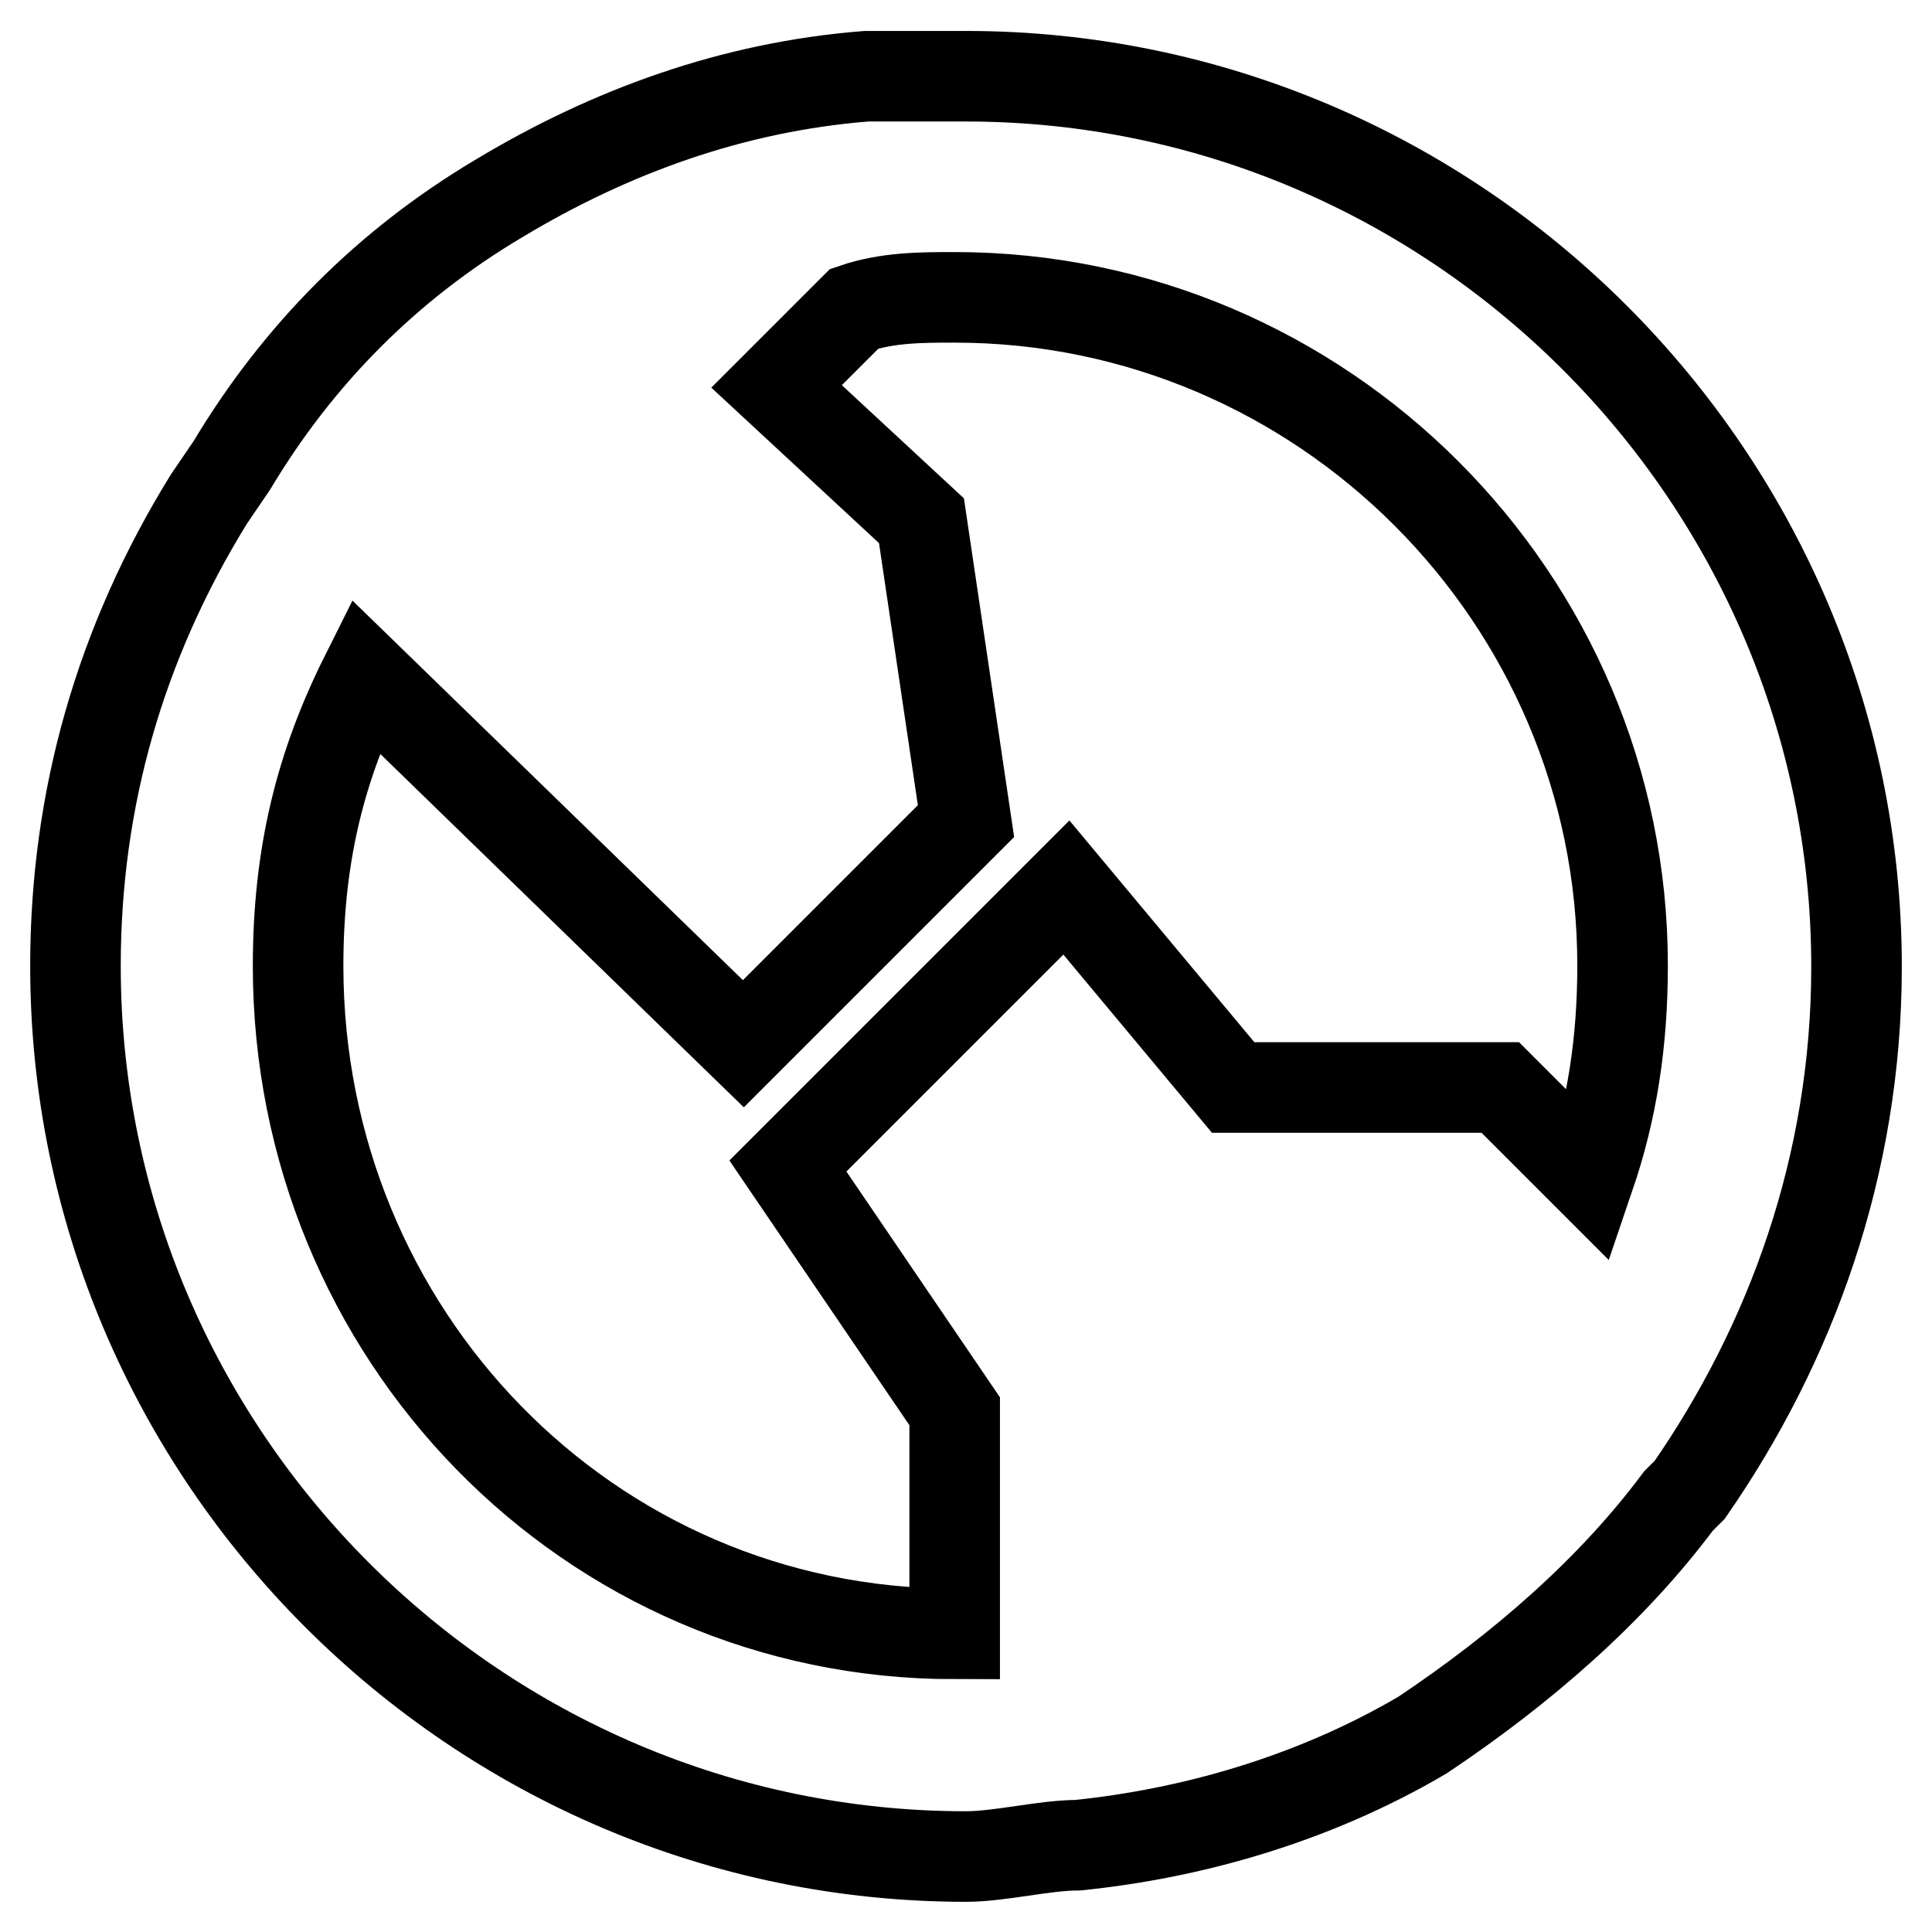
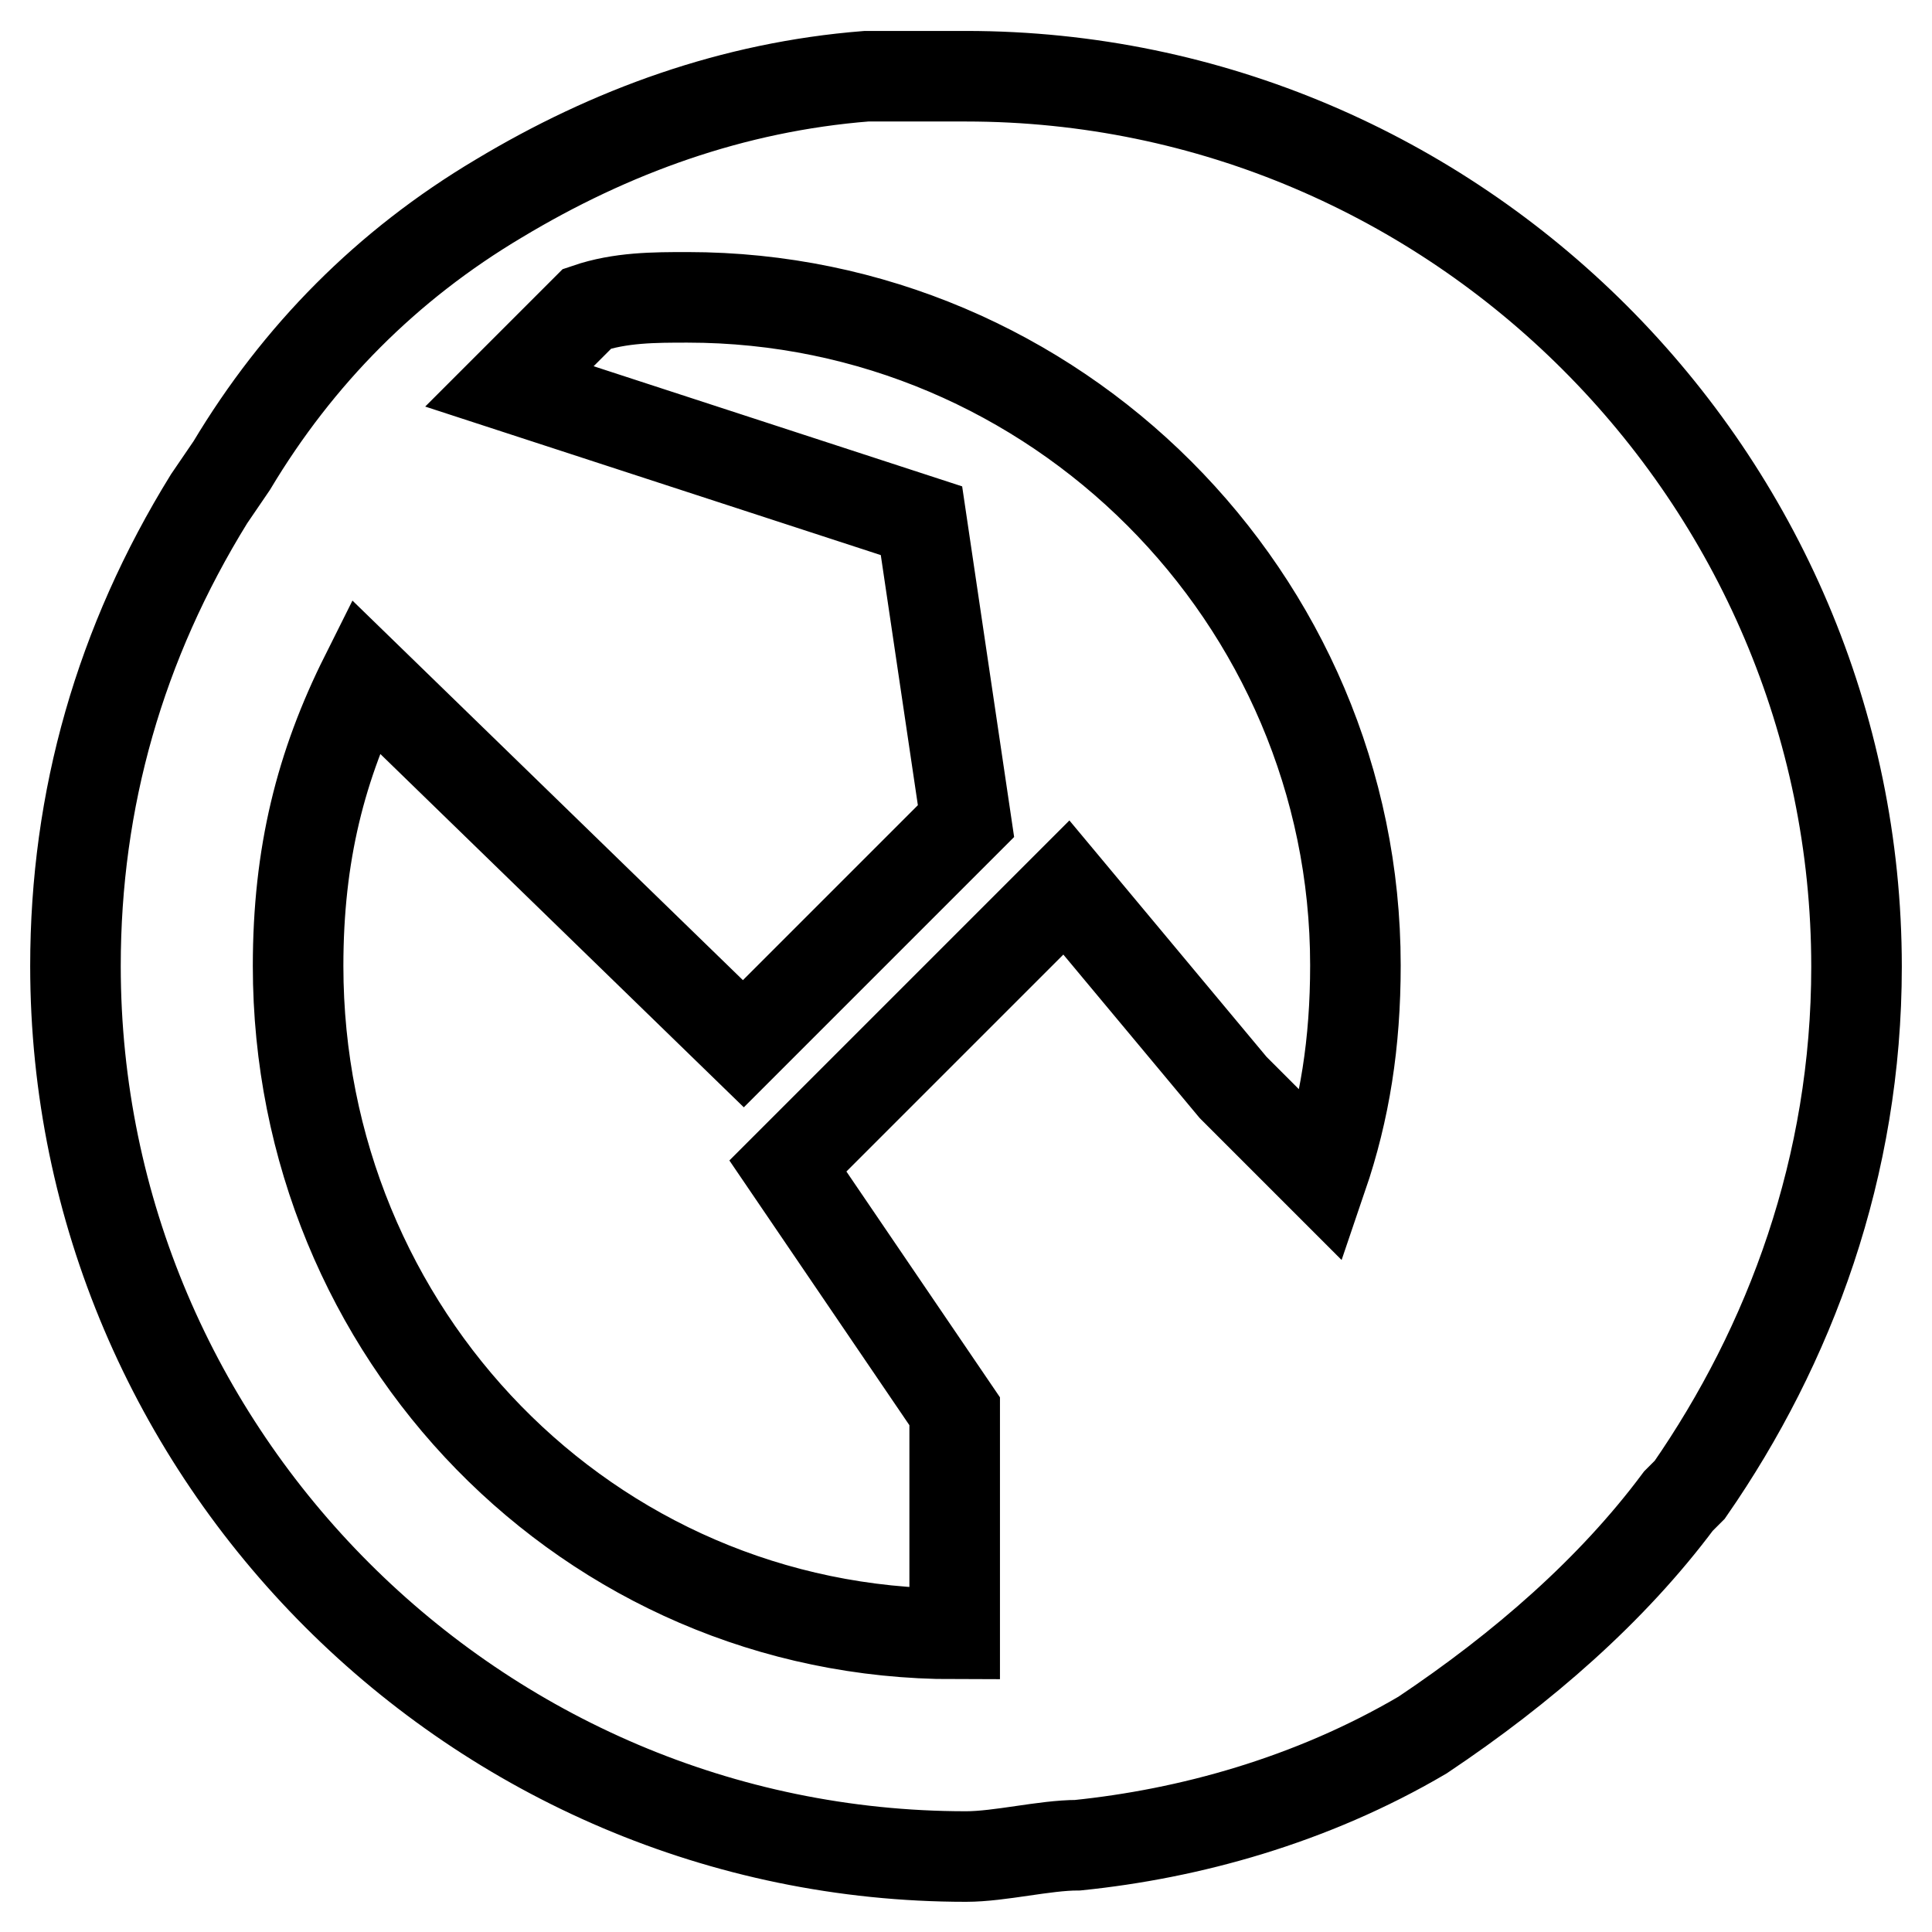
<svg xmlns="http://www.w3.org/2000/svg" version="1.1" x="0px" y="0px" viewBox="0 0 256 256" enable-background="new 0 0 256 256" xml:space="preserve">
  <g>
-     <path stroke-width="12" fill-opacity="0" stroke="#000000" d="M142.8,244.5c-4.4,0-10.3,1.5-14.8,1.5c-64.9,0-118-53.1-118-118c0-22.1,5.9-42.8,17.7-61.9l3-4.4 c8.8-14.7,20.6-26.6,35.4-35.4c14.8-8.9,31-14.8,48.7-16.2H128c64.9,0,118,53.1,118,118c0,26.5-8.8,50.1-22.1,69.3l-1.5,1.5 c-8.8,11.8-20.6,22.1-33.9,31C173.7,238.6,157.5,243,142.8,244.5z M126.5,216.5V187l-22.1-32.5l36.9-36.9l22.1,26.5h35.4l11.8,11.8 c3-8.8,4.4-17.7,4.4-28c0-48.7-39.8-88.5-88.5-88.5c-4.4,0-8.9,0-13.3,1.5l-10.3,10.3L122.1,69l5.9,39.8l-29.5,29.5L48.4,89.6 c-5.9,11.8-8.9,23.6-8.9,38.4C39.5,176.7,77.9,216.5,126.5,216.5z" />
+     <path stroke-width="12" fill-opacity="0" stroke="#000000" d="M142.8,244.5c-4.4,0-10.3,1.5-14.8,1.5c-64.9,0-118-53.1-118-118c0-22.1,5.9-42.8,17.7-61.9l3-4.4 c8.8-14.7,20.6-26.6,35.4-35.4c14.8-8.9,31-14.8,48.7-16.2H128c64.9,0,118,53.1,118,118c0,26.5-8.8,50.1-22.1,69.3l-1.5,1.5 c-8.8,11.8-20.6,22.1-33.9,31C173.7,238.6,157.5,243,142.8,244.5z M126.5,216.5V187l-22.1-32.5l36.9-36.9l22.1,26.5l11.8,11.8 c3-8.8,4.4-17.7,4.4-28c0-48.7-39.8-88.5-88.5-88.5c-4.4,0-8.9,0-13.3,1.5l-10.3,10.3L122.1,69l5.9,39.8l-29.5,29.5L48.4,89.6 c-5.9,11.8-8.9,23.6-8.9,38.4C39.5,176.7,77.9,216.5,126.5,216.5z" />
  </g>
</svg>